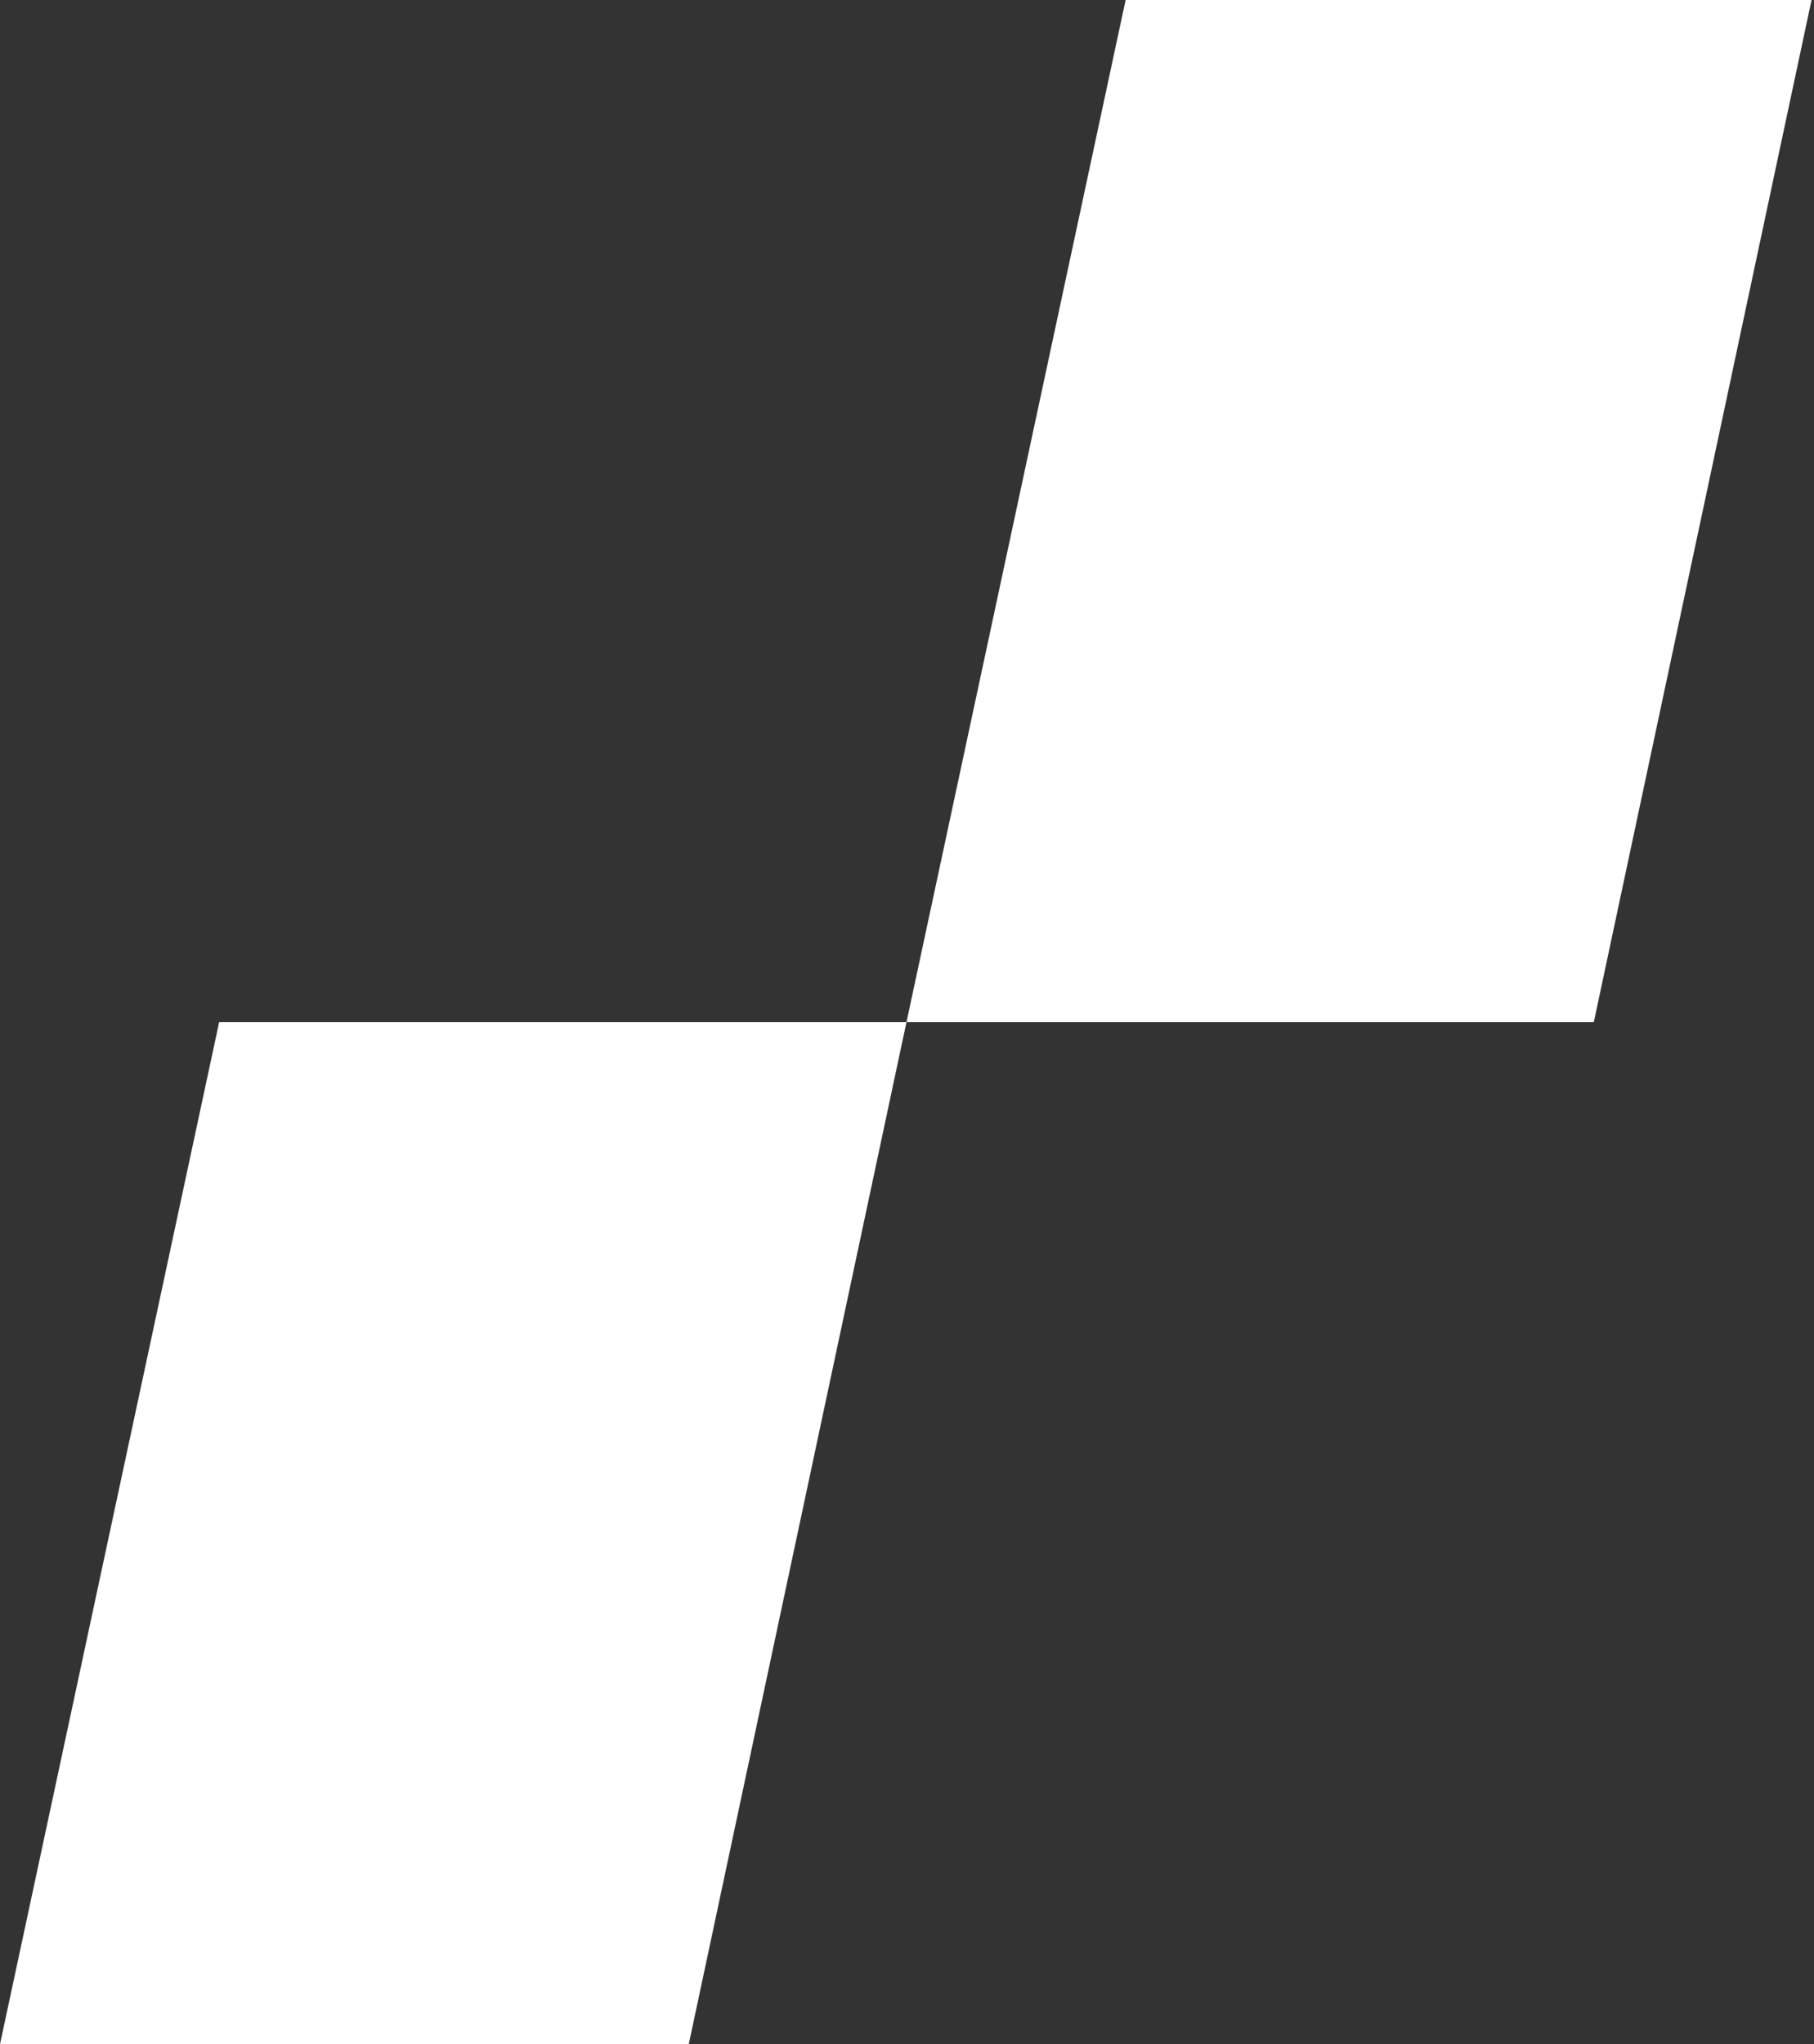
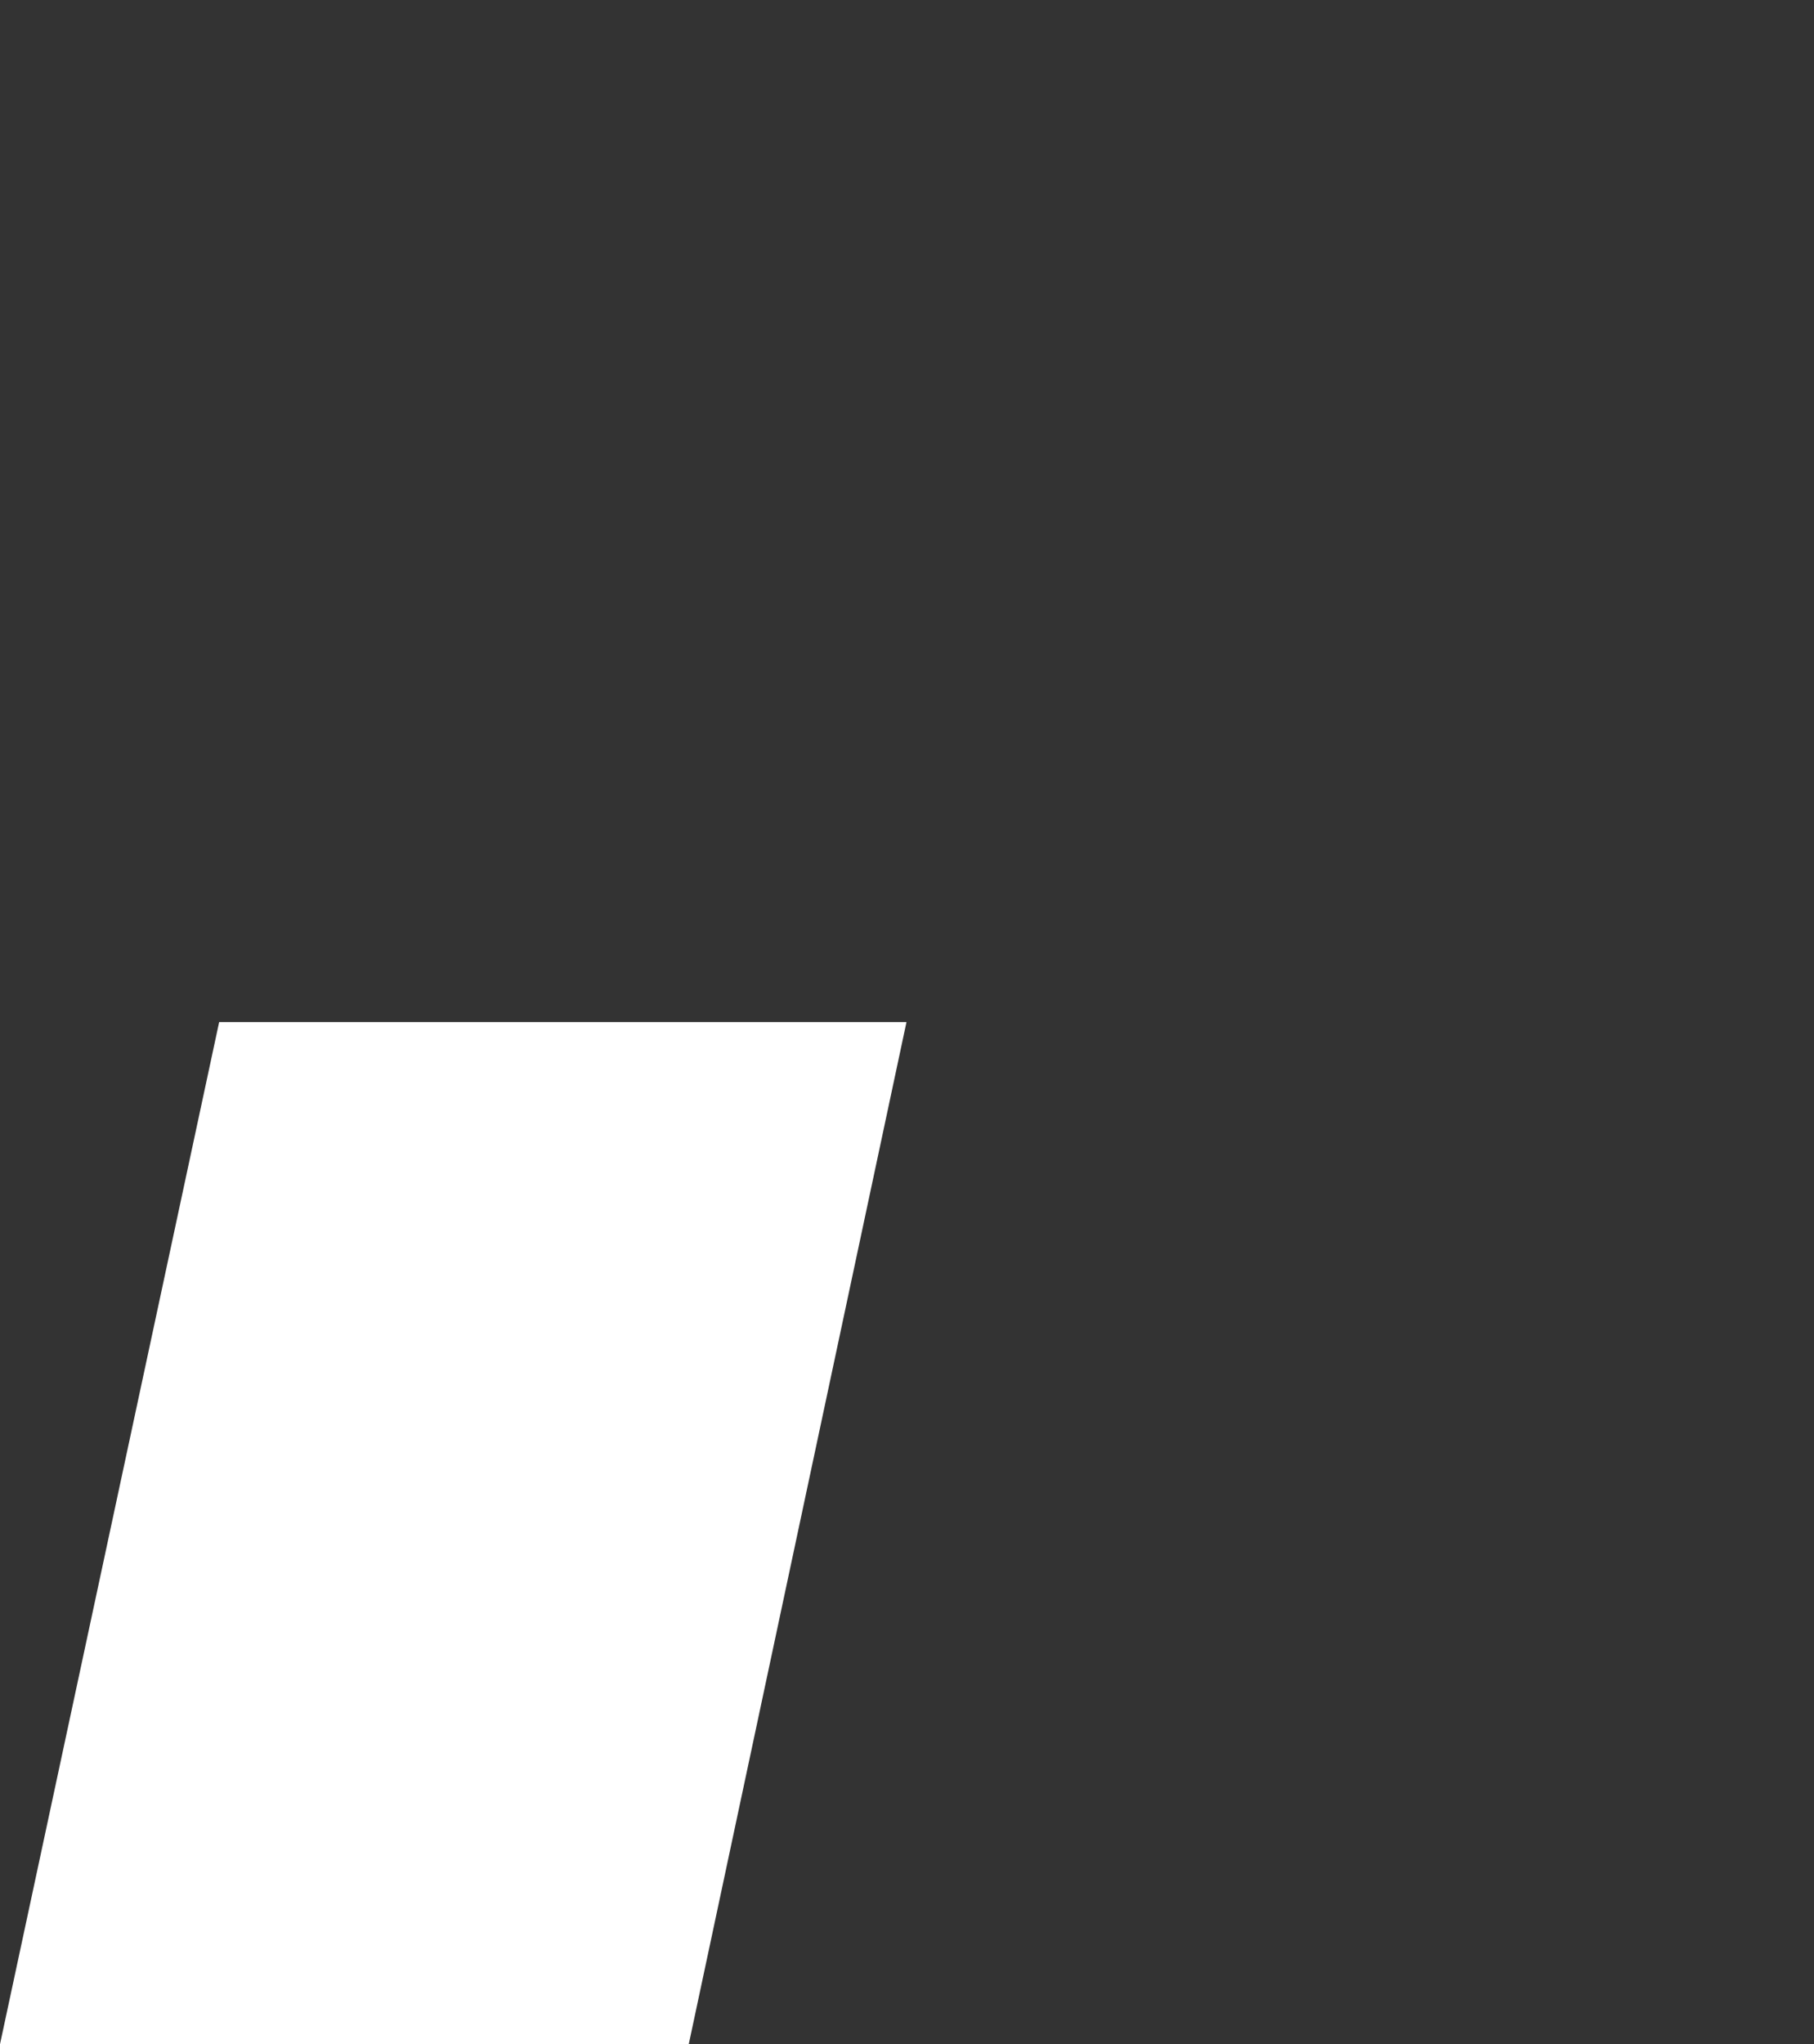
<svg xmlns="http://www.w3.org/2000/svg" width="664" height="748" viewBox="0 0 664 748" fill="none">
  <rect x="0" y="0" width="664" height="748" fill="#333333" stroke="none" />
  <g opacity="1">
    <path d="M80.218 373.998L0 748H252.113L331.81 373.998H80.218Z" fill="white" />
-     <path d="M663.099 0L583.402 374.002H331.811L412.028 0H663.099Z" fill="white" />
  </g>
</svg>